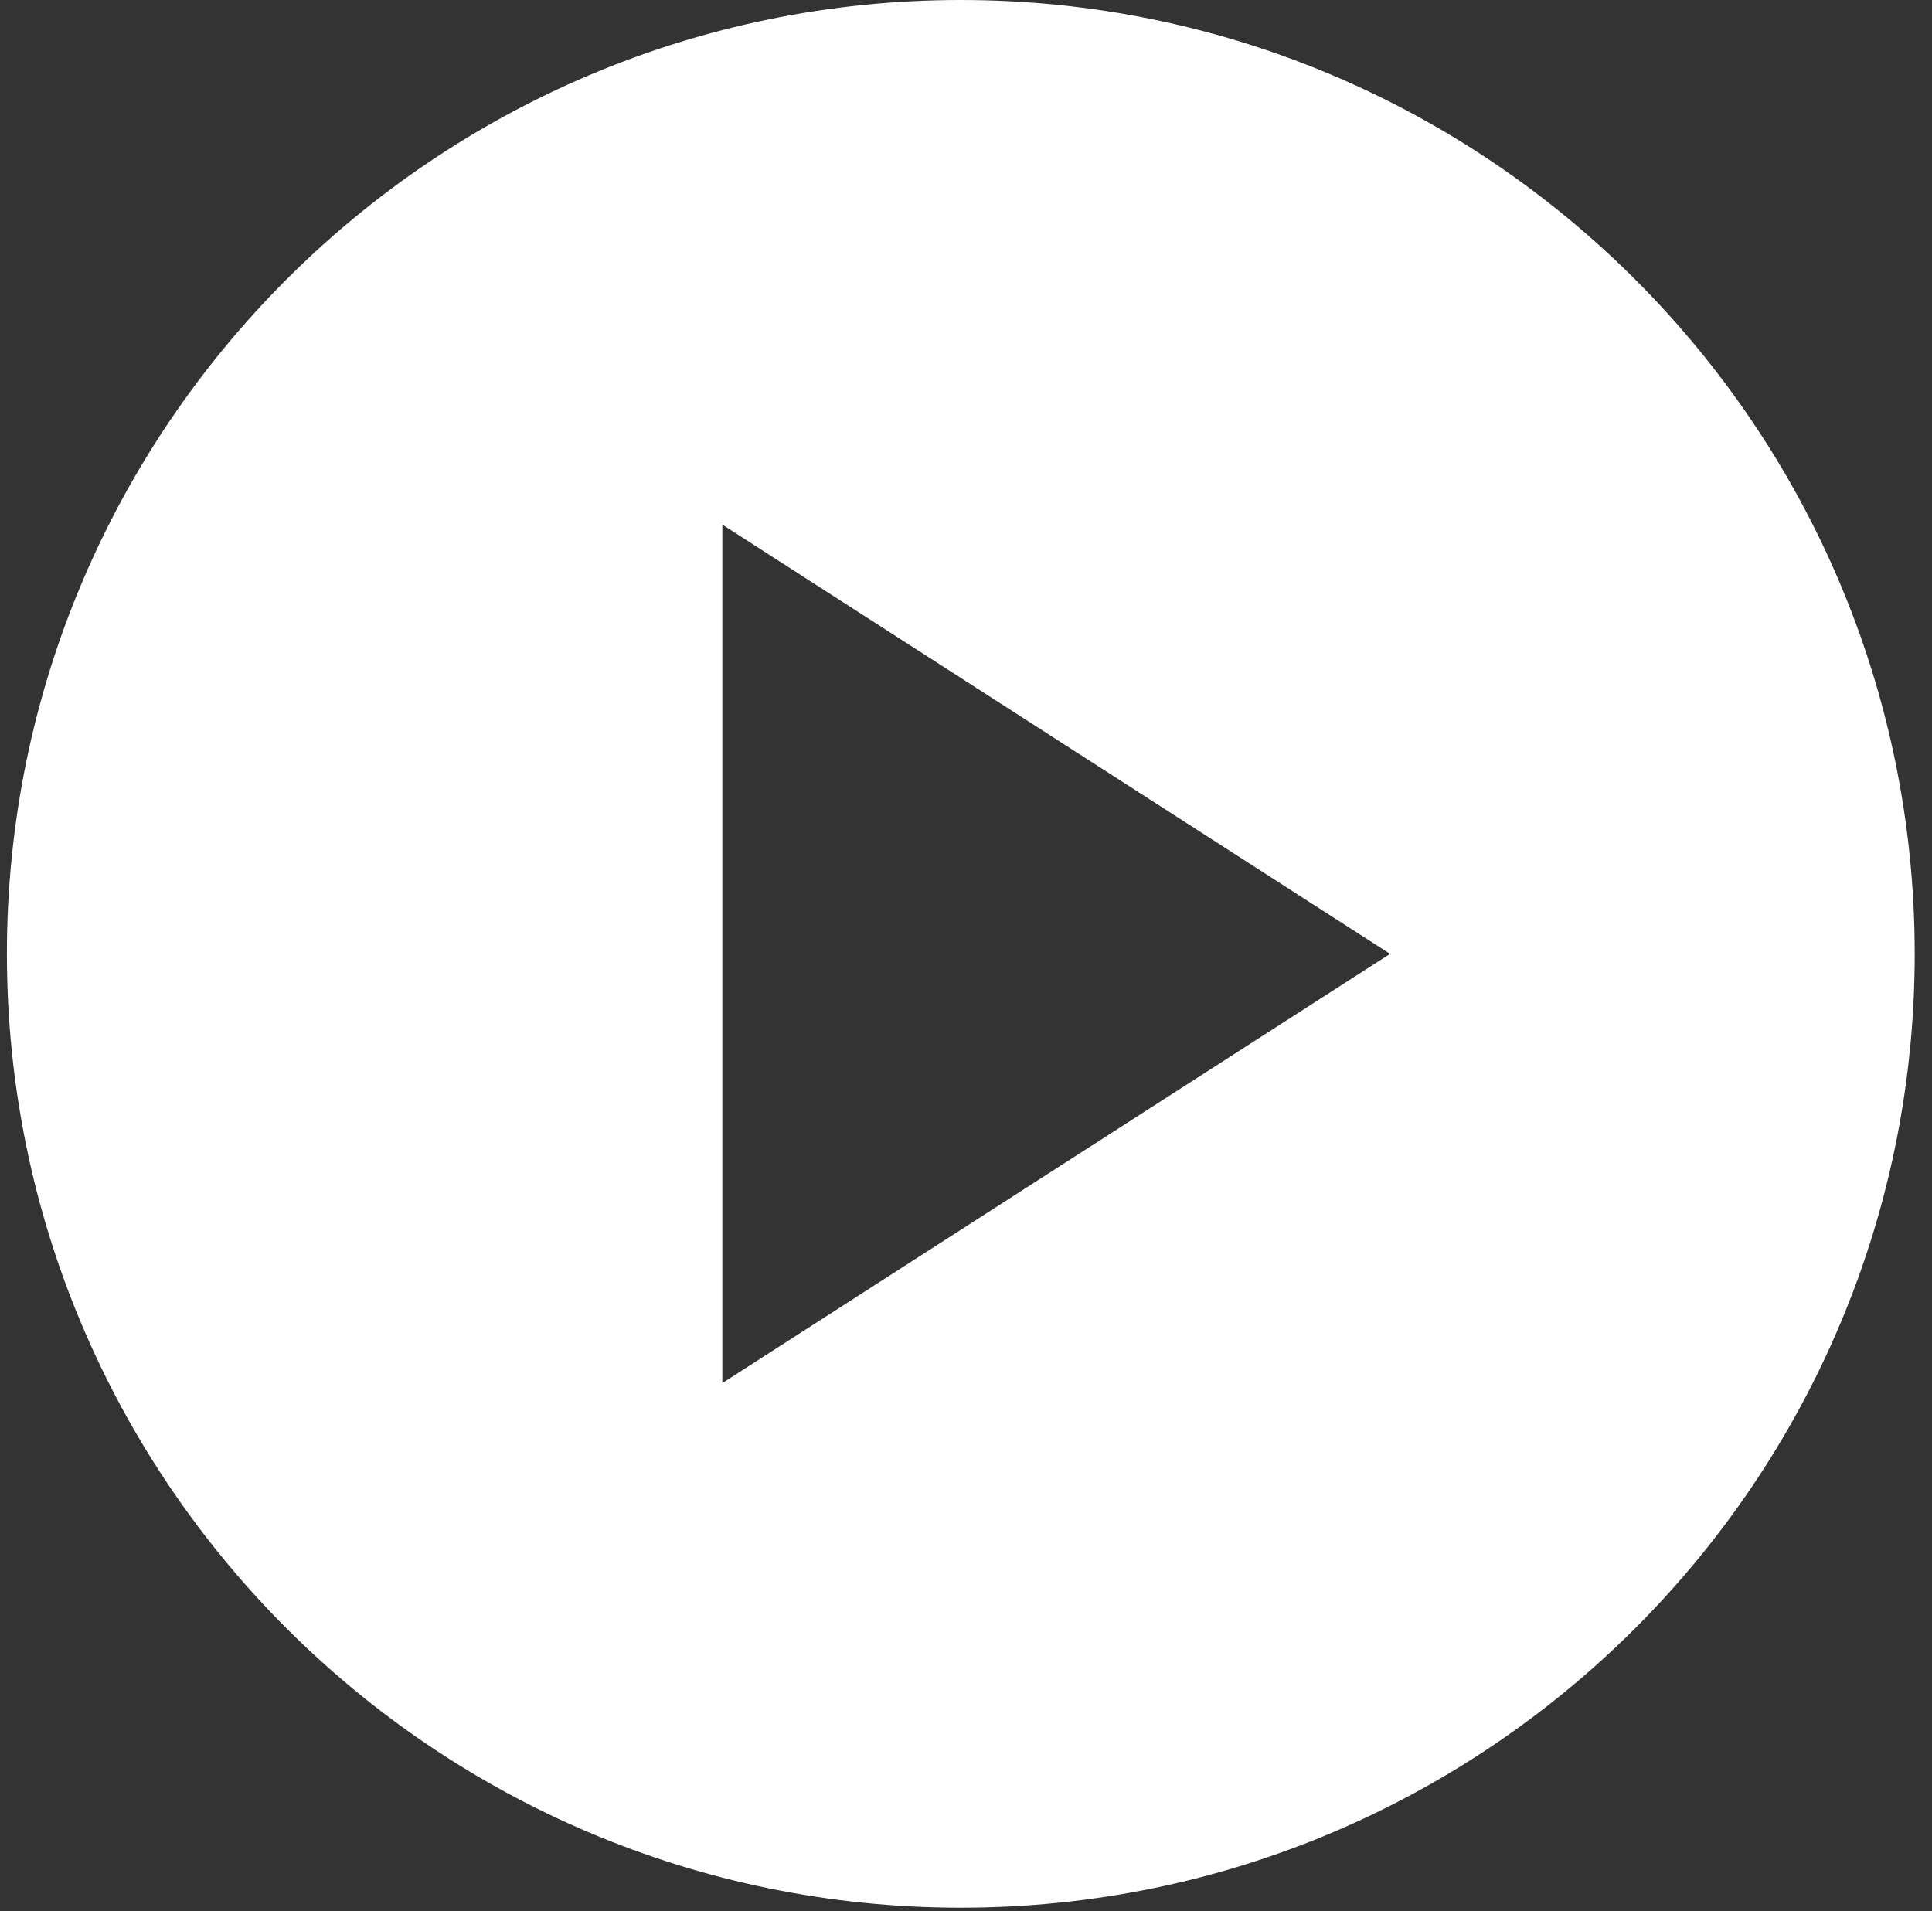
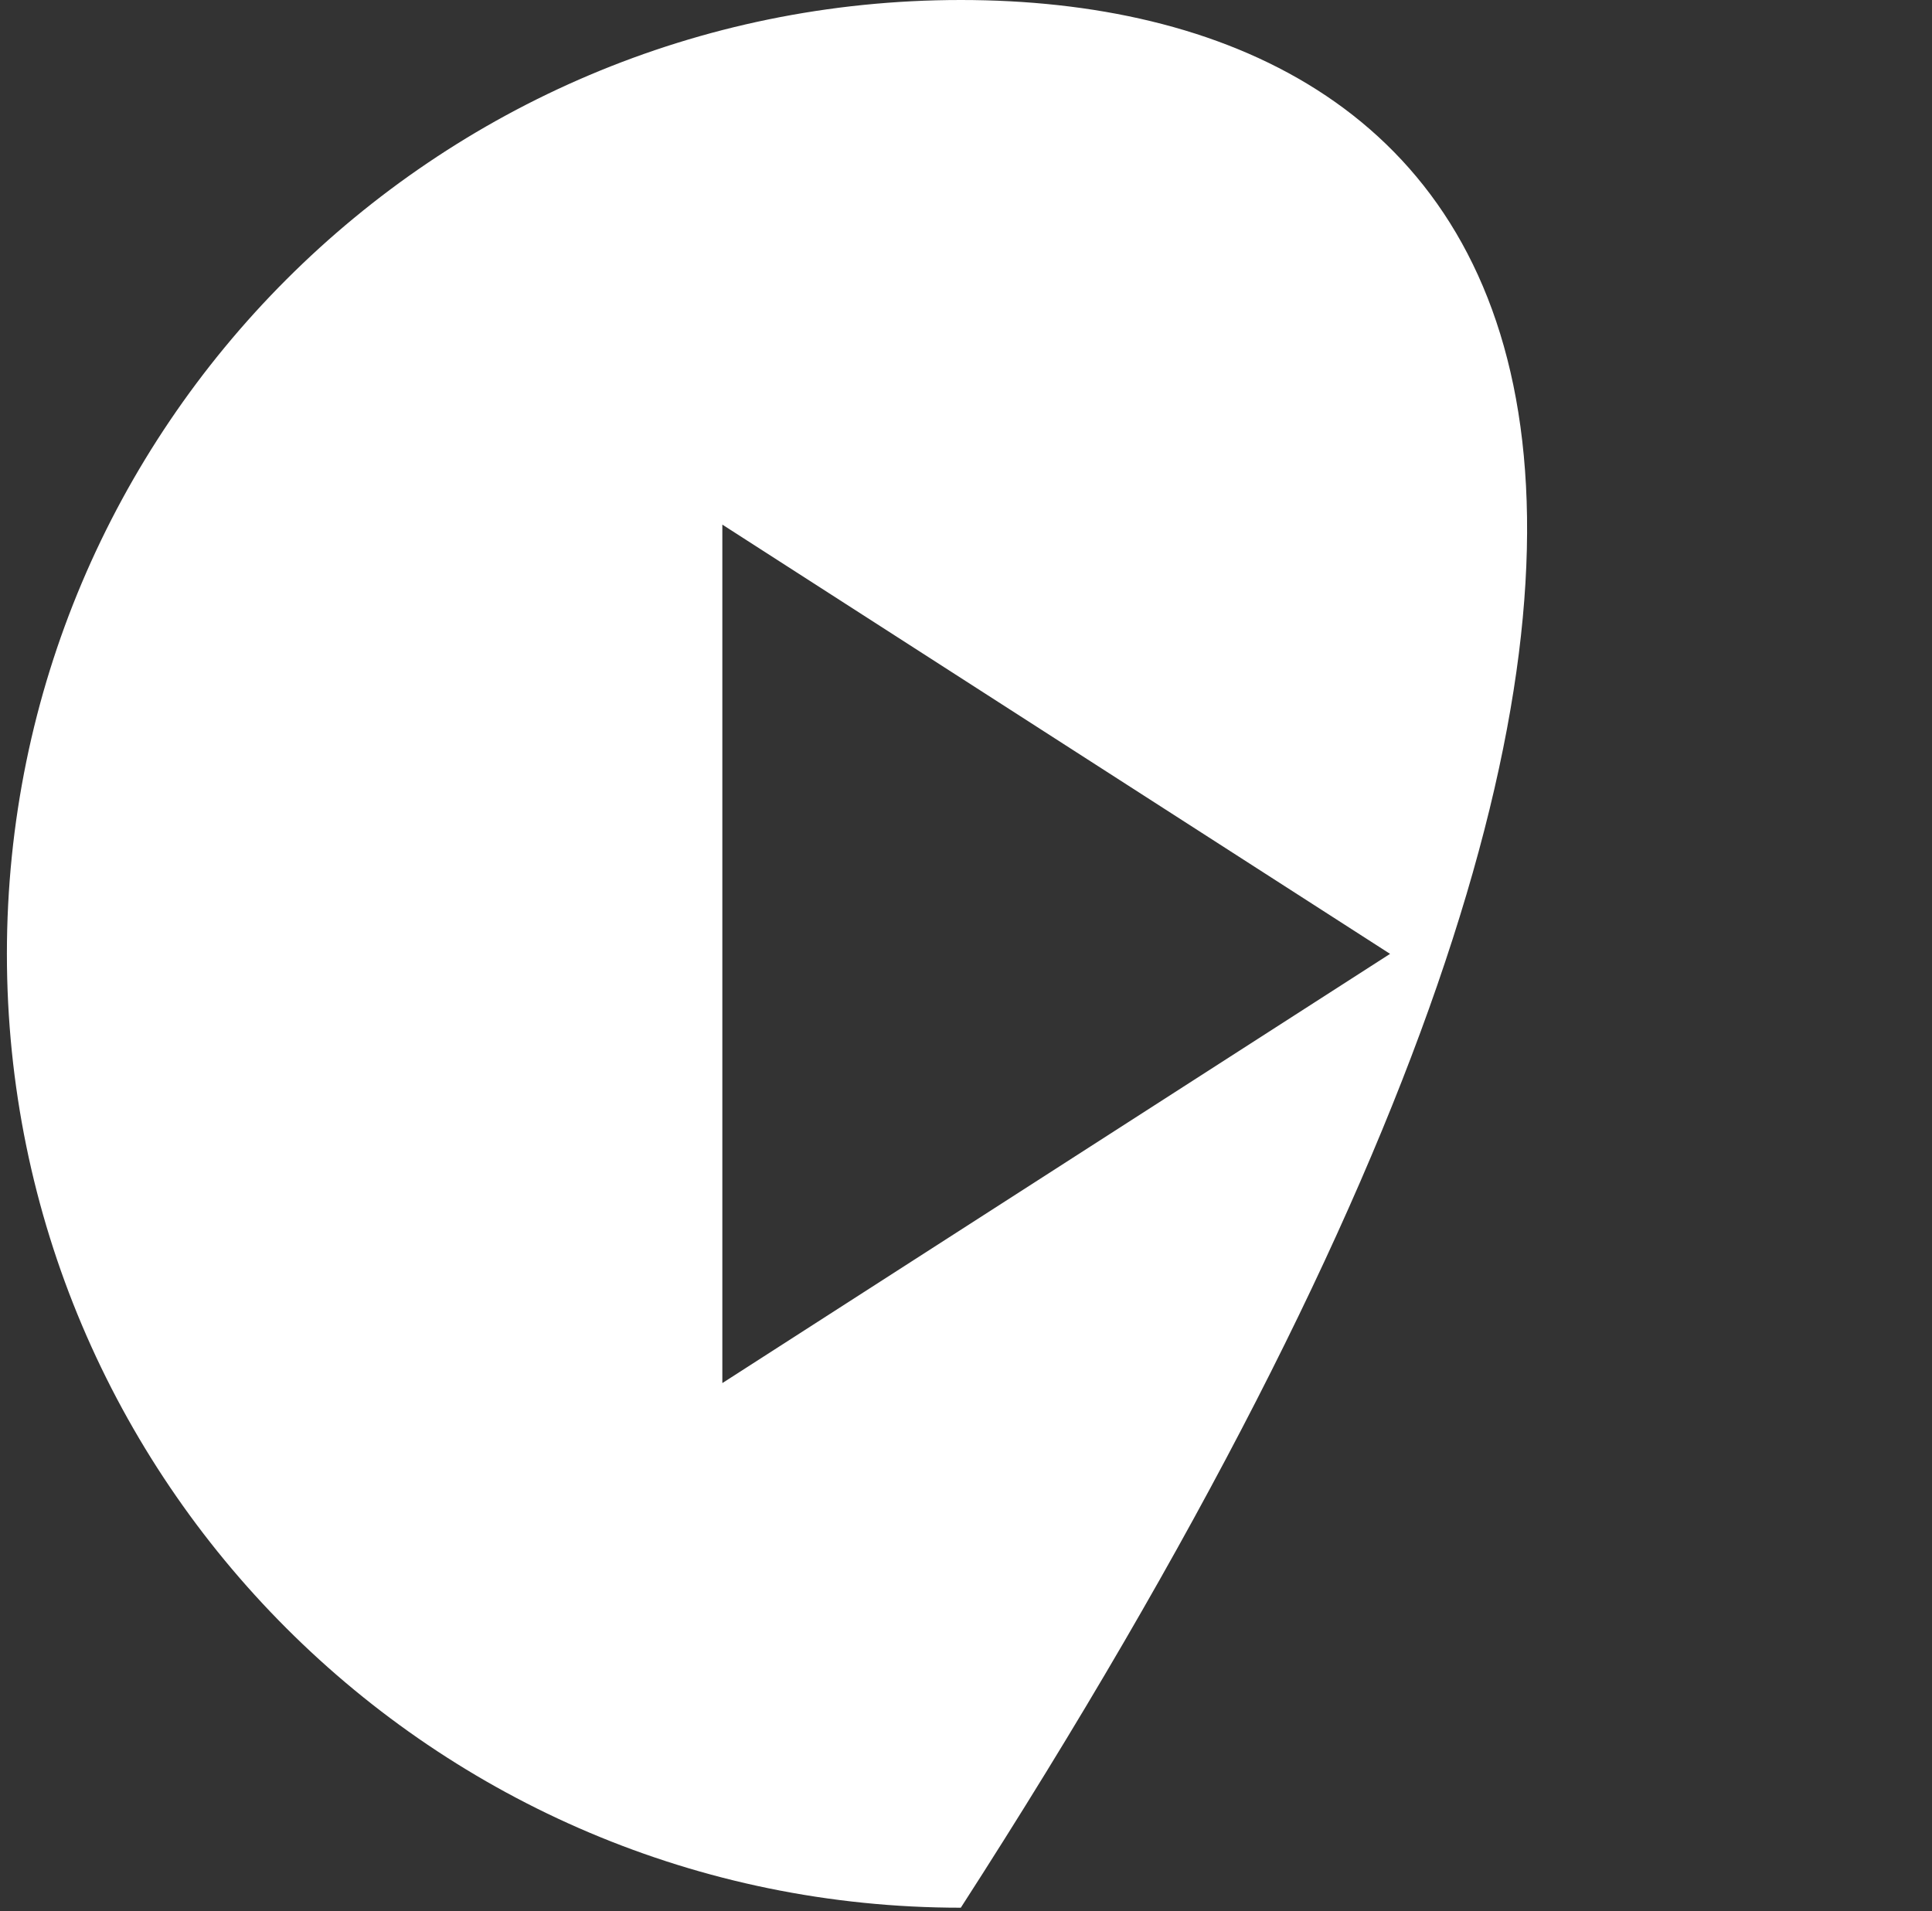
<svg xmlns="http://www.w3.org/2000/svg" width="93" height="92" viewBox="0 0 93 92" fill="none">
  <rect x="0" y="0" width="93" height="92" fill="#333333" stroke="none" />
-   <path id="Vector" d="M46.25 0C20.903 0 0.332 20.572 0.332 45.919C0.332 71.265 20.903 91.837 46.25 91.837C71.597 91.837 92.168 71.265 92.168 45.919C92.168 20.572 71.597 0 46.25 0ZM34.771 66.582V25.255L66.913 45.919L34.771 66.582Z" fill="#ffffff" />
+   <path id="Vector" d="M46.25 0C20.903 0 0.332 20.572 0.332 45.919C0.332 71.265 20.903 91.837 46.25 91.837C92.168 20.572 71.597 0 46.25 0ZM34.771 66.582V25.255L66.913 45.919L34.771 66.582Z" fill="#ffffff" />
</svg>